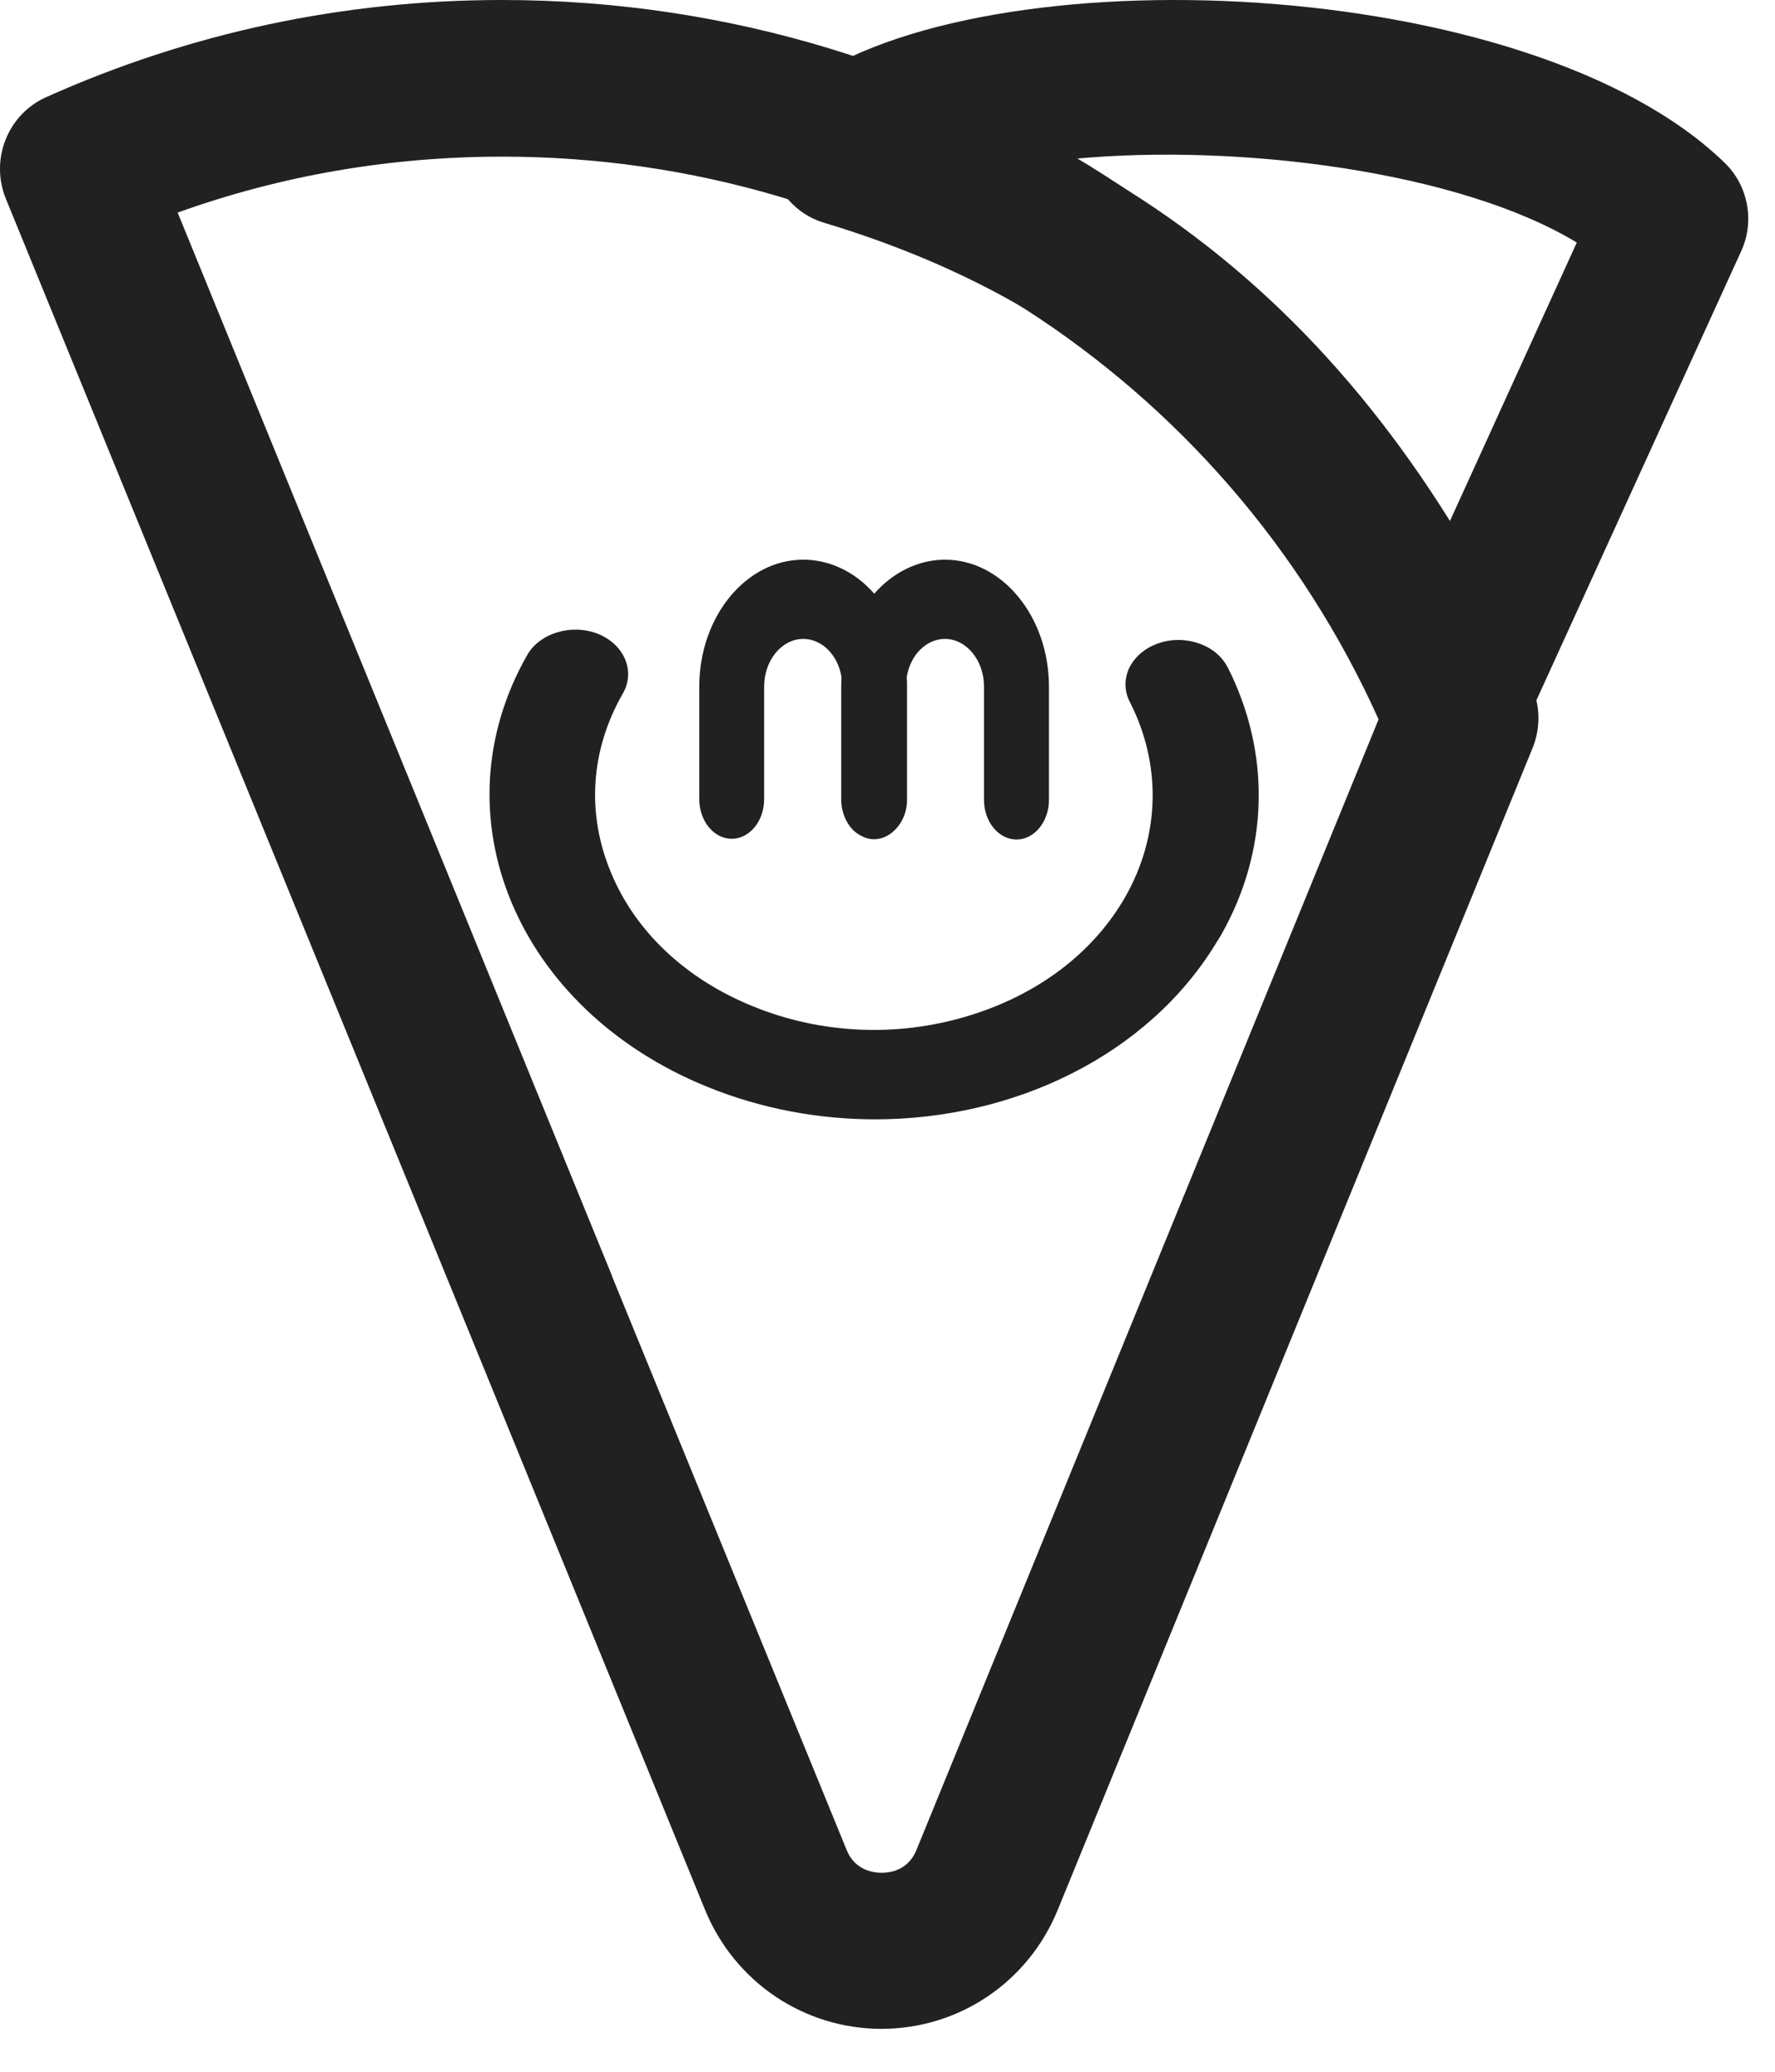
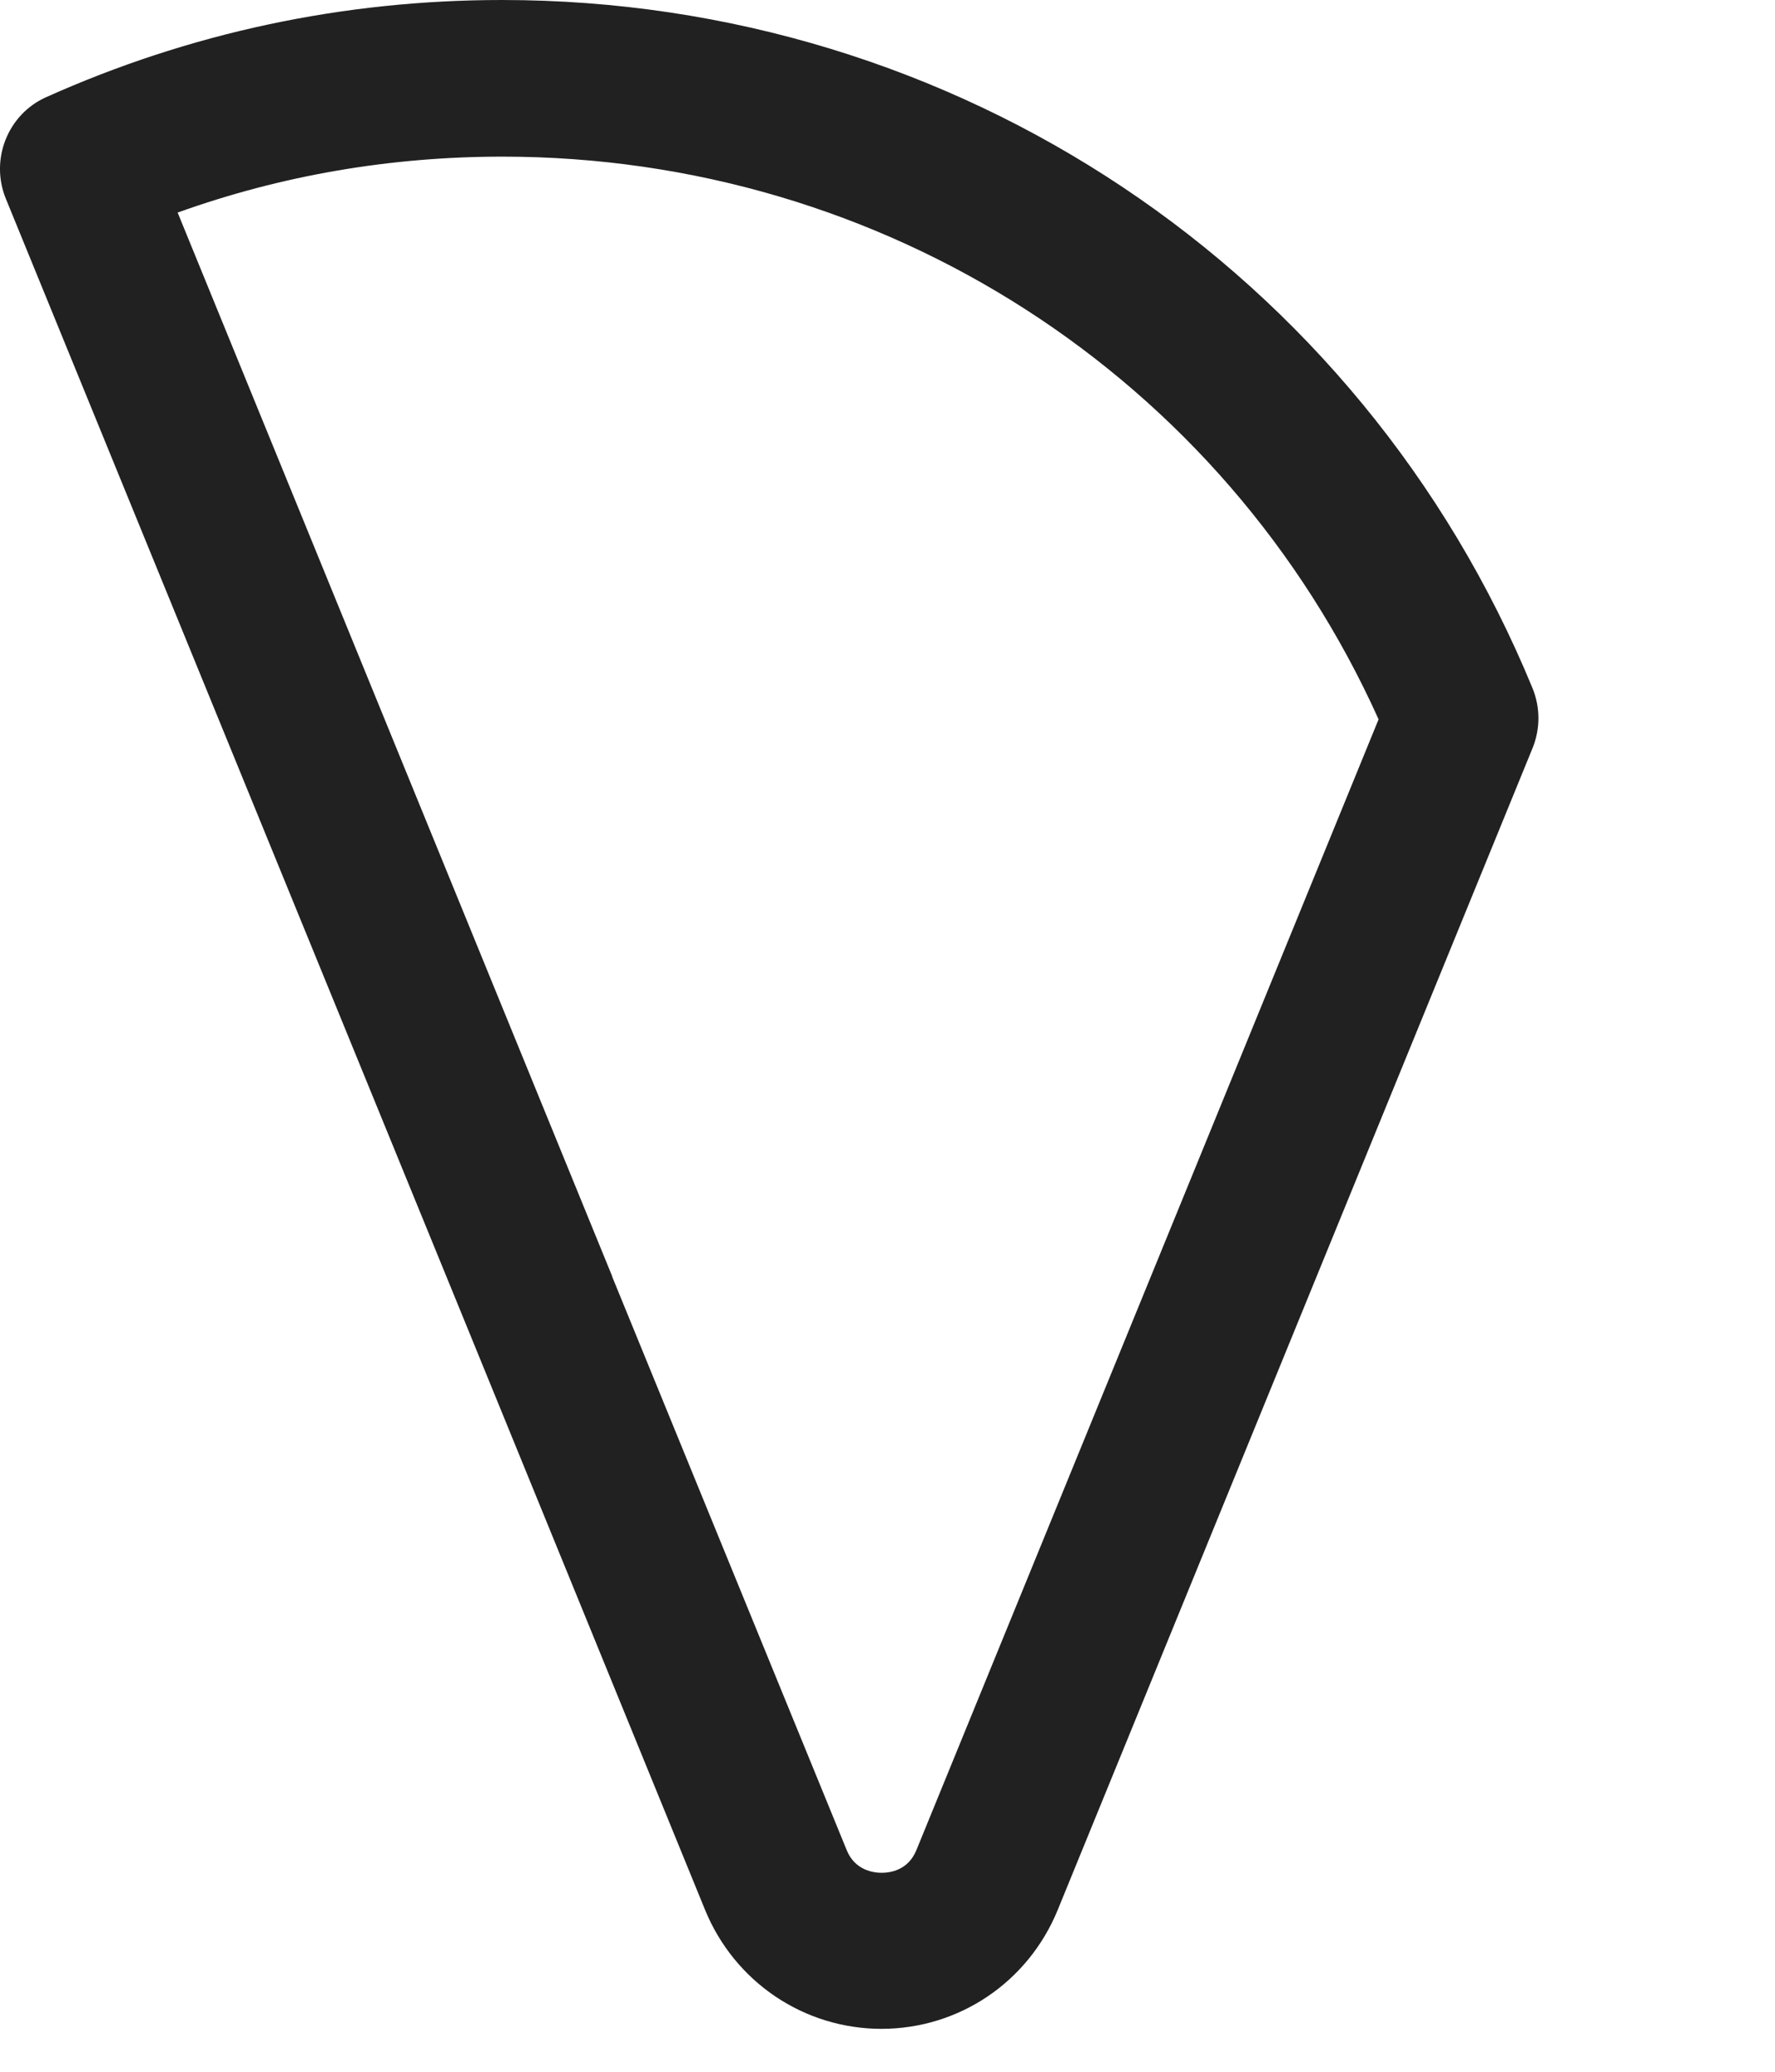
<svg xmlns="http://www.w3.org/2000/svg" width="24" height="28" viewBox="0 0 24 28" fill="none">
  <path d="M11.92 27.42C10.871 27.42 9.934 26.788 9.534 25.814L6.366 18.06L0.08 2.688C-0.138 2.157 0.104 1.549 0.618 1.316C2.564 0.443 4.641 0 6.789 0C12.924 0 18.395 3.65 20.721 9.3C20.828 9.561 20.828 9.851 20.721 10.113L14.301 25.814C13.902 26.788 12.968 27.42 11.916 27.42M8.276 17.251L11.449 25.006C11.56 25.279 11.813 25.311 11.92 25.311C12.027 25.311 12.276 25.283 12.39 25.006L18.64 9.722C16.552 5.086 11.947 2.117 6.793 2.117C5.278 2.117 3.802 2.37 2.402 2.873L8.28 17.255L8.276 17.251Z" fill="#212121" />
-   <path d="M19.688 10.401C19.293 10.401 18.931 10.173 18.757 9.813C16.995 6.162 14.646 4.065 11.141 3.01C10.763 2.898 10.483 2.575 10.416 2.183C10.349 1.792 10.511 1.392 10.83 1.16C13.297 -0.653 20.673 -0.366 23.318 2.199C23.638 2.507 23.728 2.99 23.543 3.394L20.626 9.789C20.46 10.157 20.098 10.393 19.699 10.397H19.688V10.401ZM14.52 2.147C16.585 3.266 18.249 4.872 19.605 7.041L21.32 3.278C19.739 2.319 16.759 1.935 14.52 2.147Z" fill="#212121" />
-   <path d="M12.78 7.564C12.424 7.564 12.079 7.729 11.821 8.024C11.563 7.729 11.218 7.564 10.861 7.564C10.086 7.564 9.455 8.335 9.455 9.28V10.801C9.455 11.096 9.652 11.336 9.894 11.336C10.136 11.336 10.332 11.096 10.332 10.801V9.28C10.332 8.925 10.57 8.635 10.861 8.635C11.112 8.635 11.329 8.85 11.378 9.15C11.378 9.195 11.374 9.235 11.374 9.28V10.801C11.374 11.021 11.485 11.221 11.645 11.296C11.928 11.456 12.264 11.181 12.264 10.811V9.28C12.264 9.235 12.264 9.19 12.26 9.15C12.309 8.85 12.526 8.635 12.776 8.635C13.067 8.635 13.305 8.925 13.305 9.28V10.811C13.305 11.106 13.502 11.346 13.744 11.346C13.986 11.346 14.183 11.106 14.183 10.811V9.28C14.183 8.335 13.551 7.564 12.776 7.564" fill="#212121" />
-   <path d="M16.595 9.013C16.44 8.709 16.013 8.567 15.652 8.698C15.475 8.763 15.342 8.879 15.268 9.028C15.2 9.176 15.2 9.339 15.277 9.488C15.708 10.332 15.686 11.292 15.217 12.118C14.782 12.882 14.02 13.455 13.068 13.737C12.121 14.02 11.096 13.973 10.187 13.603C9.279 13.237 8.594 12.596 8.262 11.795C7.927 10.995 7.983 10.136 8.422 9.372C8.594 9.071 8.443 8.712 8.086 8.567C7.733 8.426 7.302 8.553 7.13 8.85C5.89 11.024 6.984 13.643 9.567 14.69C10.299 14.987 11.074 15.128 11.832 15.128C13.71 15.128 15.51 14.266 16.435 12.759C16.461 12.719 16.483 12.679 16.509 12.639C17.159 11.498 17.189 10.176 16.595 9.009" fill="#212121" />
</svg>